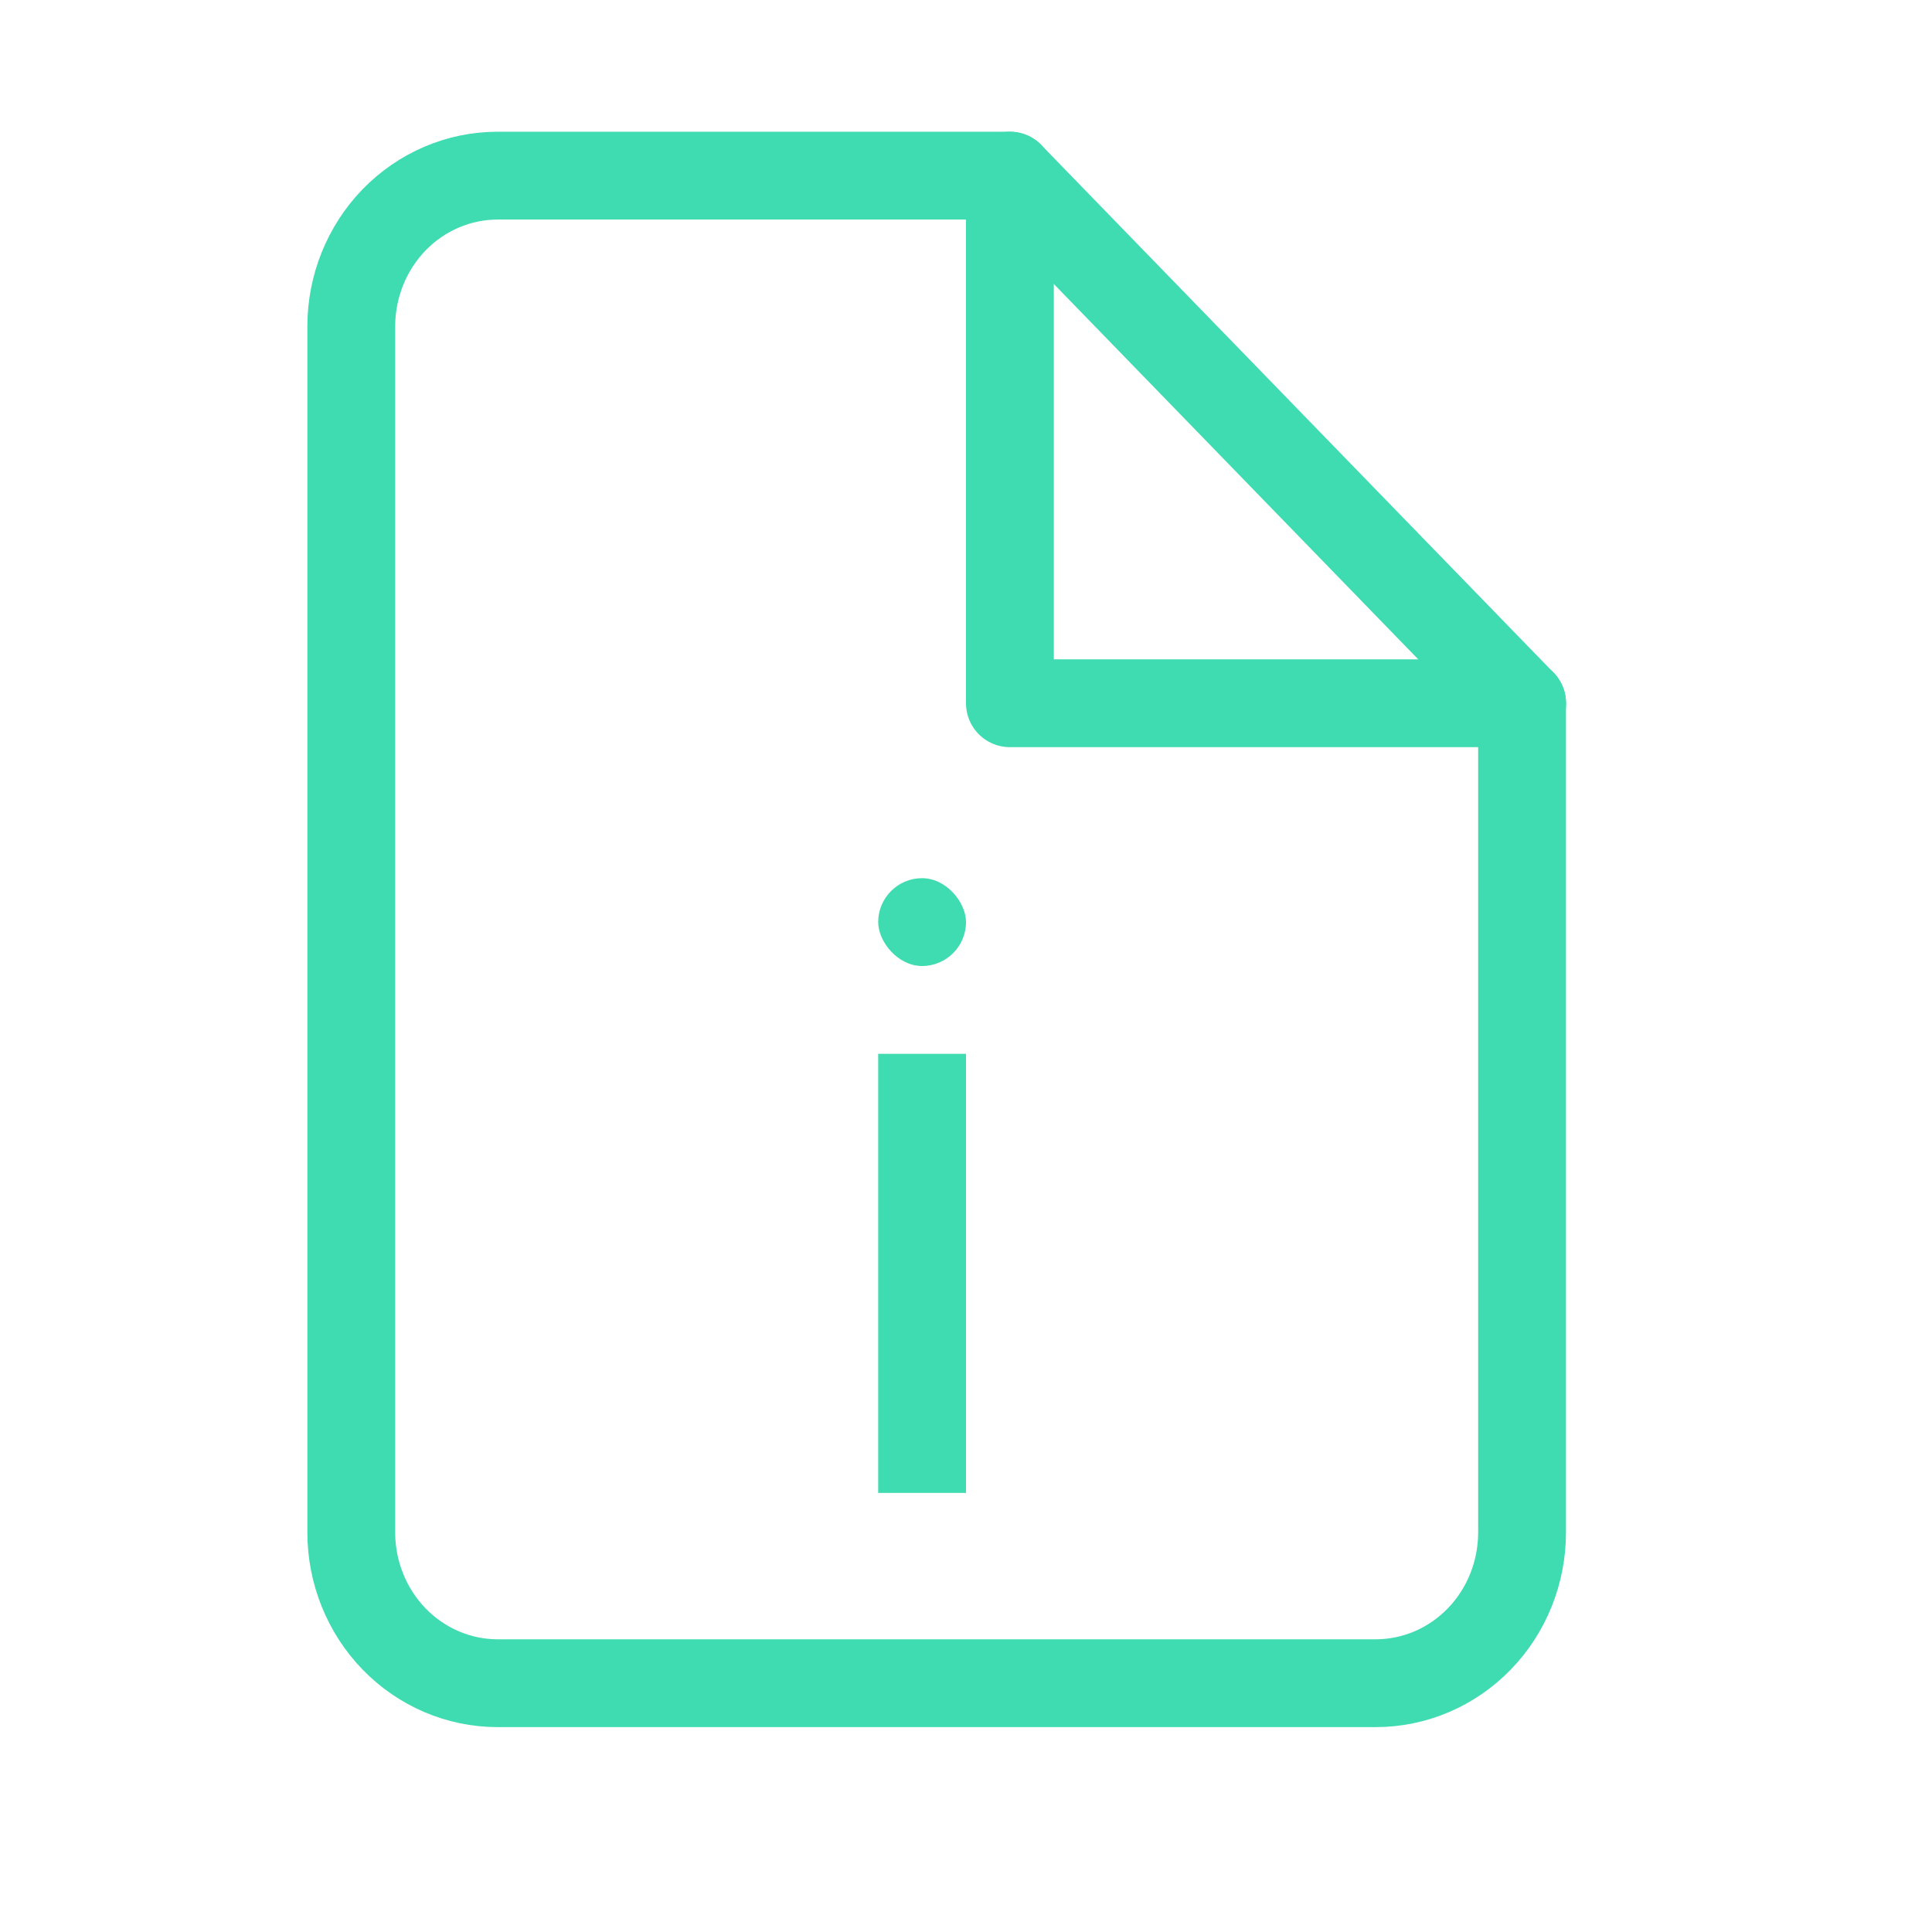
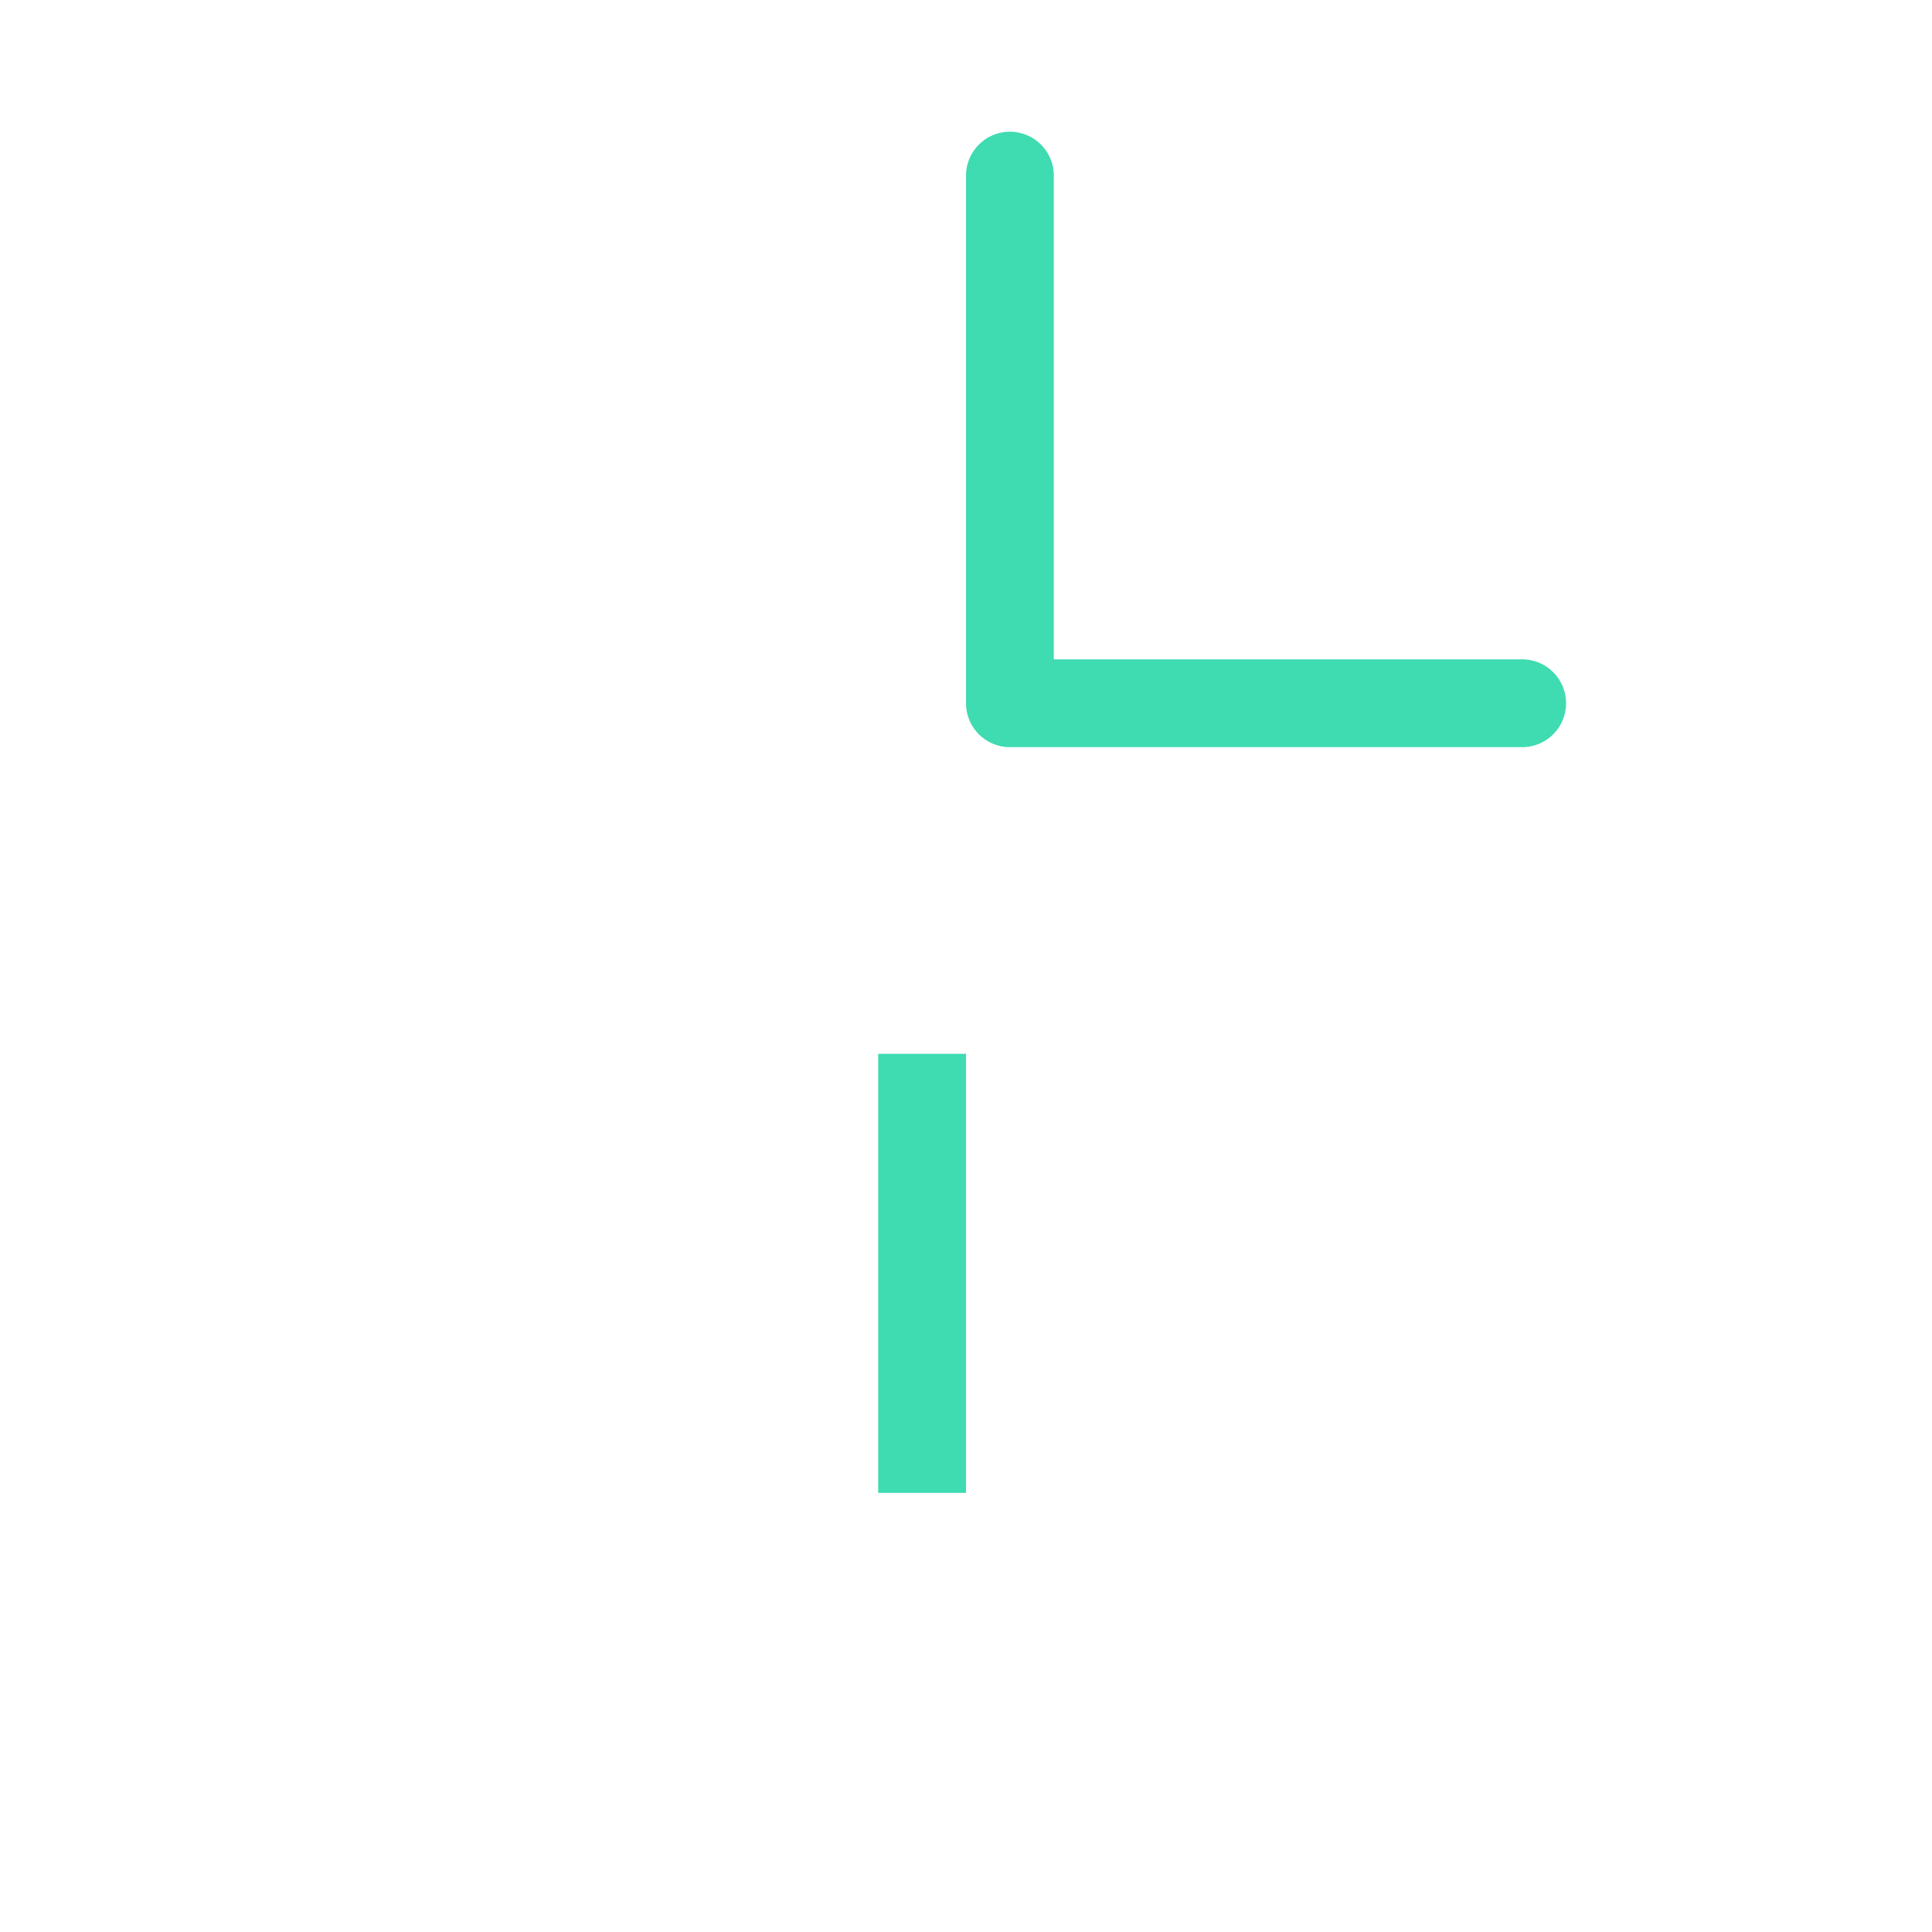
<svg xmlns="http://www.w3.org/2000/svg" width="22" height="22" viewBox="0 0 22 22" fill="none">
-   <path d="M11.499 2H5.667C5.225 2 4.801 2.181 4.488 2.503C4.176 2.825 4 3.261 4 3.717V17.45C4 17.905 4.176 18.342 4.488 18.664C4.801 18.986 5.225 19.167 5.667 19.167H15.665C16.108 19.167 16.531 18.986 16.844 18.664C17.157 18.342 17.332 17.905 17.332 17.45V8.008L11.499 2Z" stroke="#3FDBB1" stroke-linecap="round" stroke-linejoin="round" />
  <path d="M11.5 2V8.008H17.333" stroke="#3FDBB1" stroke-linecap="round" stroke-linejoin="round" />
-   <path d="M11 17H10V12H11V17Z" fill="#3FDBB1" />
-   <rect x="10" y="10" width="1" height="1" rx="0.5" fill="#3FDBB1" />
+   <path d="M11 17H10V12H11Z" fill="#3FDBB1" />
</svg>